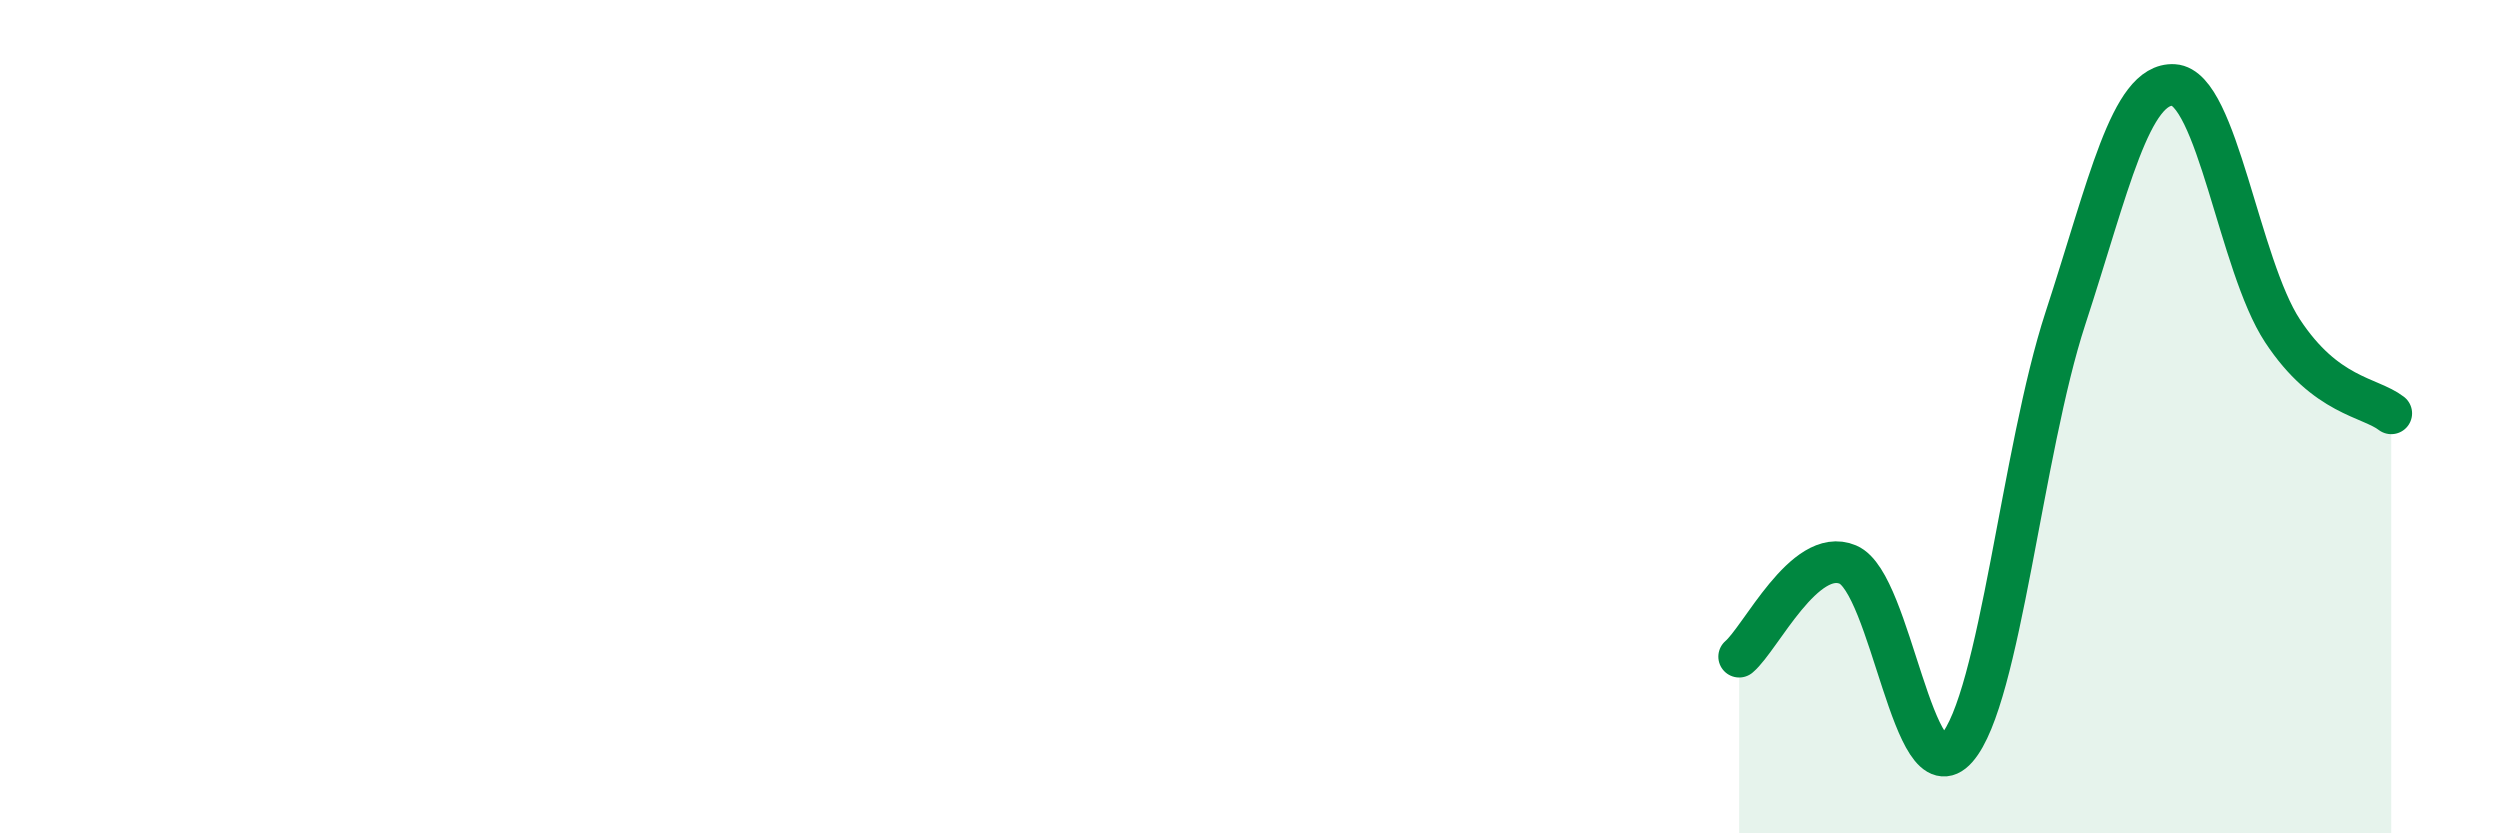
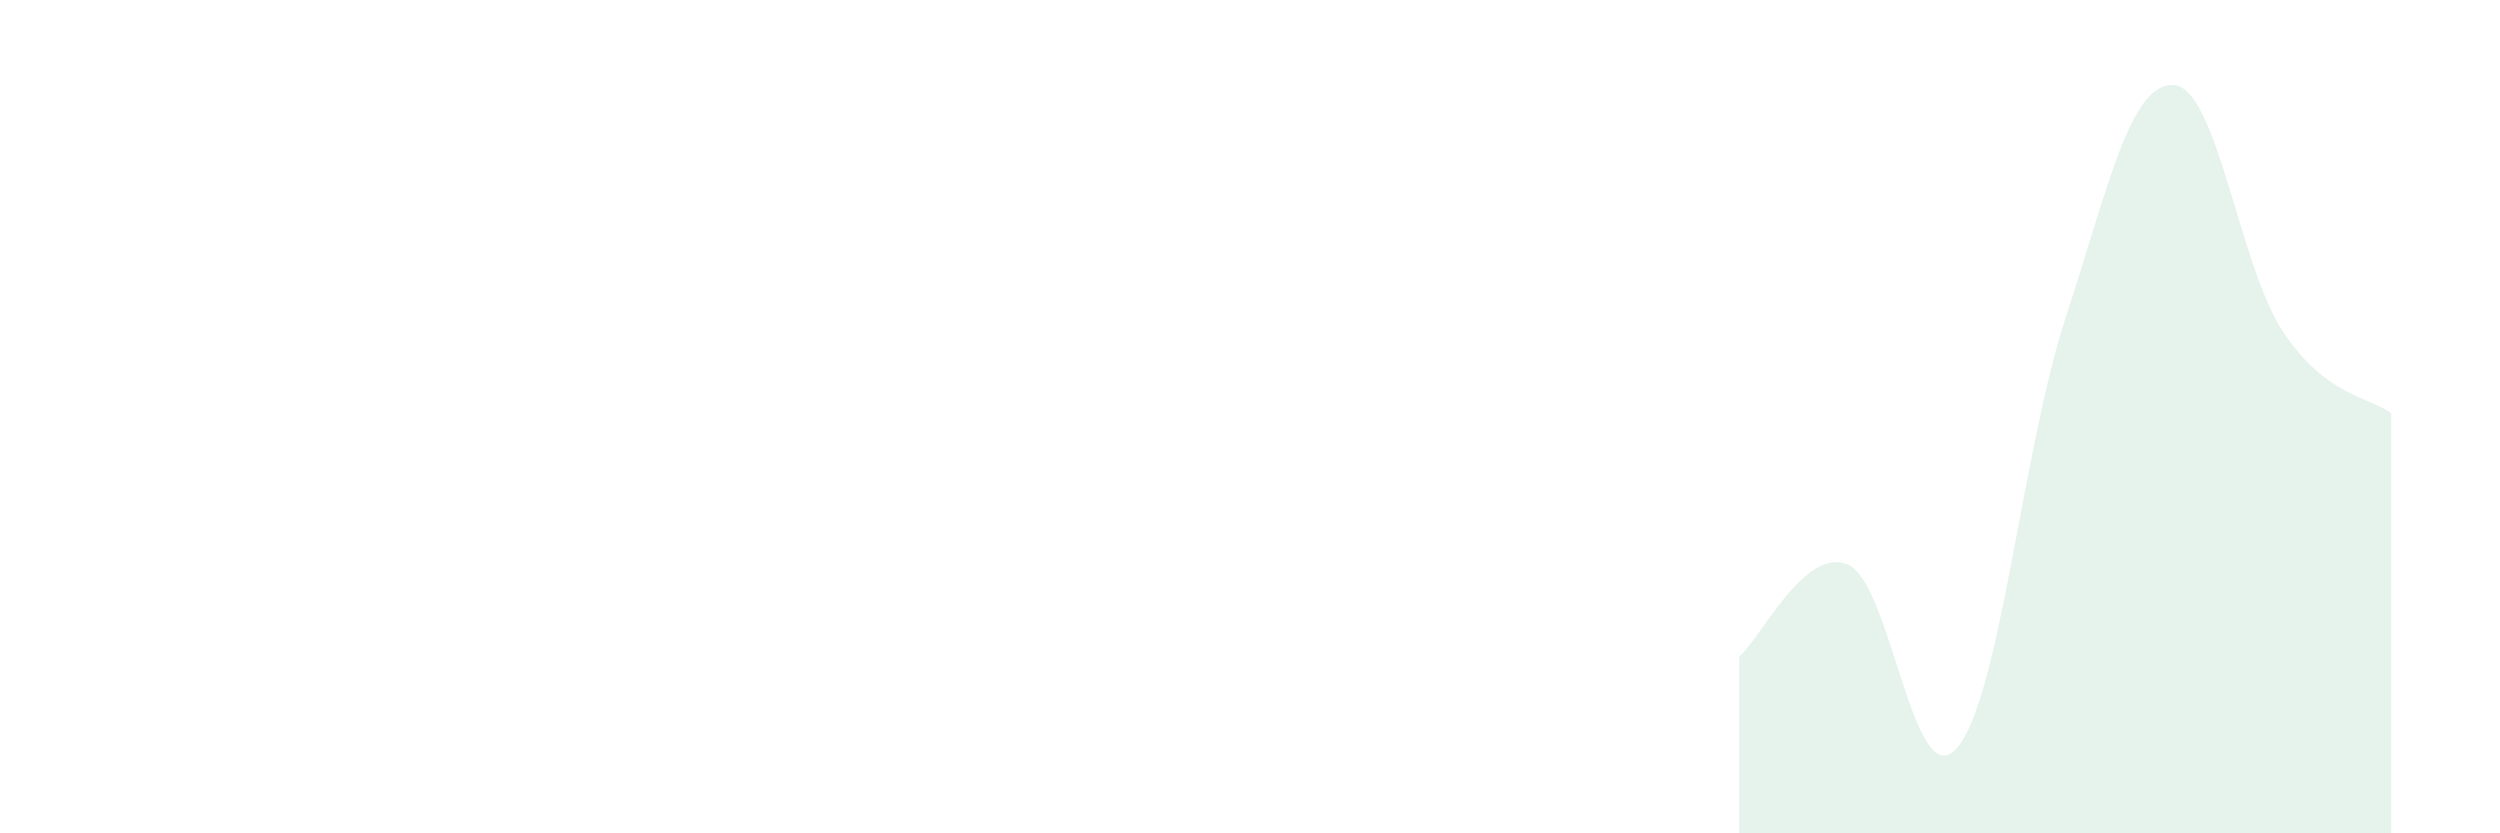
<svg xmlns="http://www.w3.org/2000/svg" width="60" height="20" viewBox="0 0 60 20">
  <path d="M 41.74,15.76 C 42.26,15.32 43.31,13.11 44.35,13.55 C 45.39,13.99 45.92,19.14 46.96,17.96 C 48,16.78 48.53,10.82 49.57,7.64 C 50.61,4.46 51.13,1.98 52.17,2.04 C 53.21,2.1 53.74,6.36 54.78,7.94 C 55.82,9.52 56.87,9.52 57.39,9.92L57.39 20L41.74 20Z" fill="#008740" opacity="0.1" stroke-linecap="round" stroke-linejoin="round" />
-   <path d="M 41.74,15.76 C 42.26,15.32 43.31,13.11 44.35,13.55 C 45.39,13.99 45.92,19.14 46.96,17.96 C 48,16.78 48.53,10.82 49.57,7.64 C 50.61,4.46 51.13,1.98 52.17,2.04 C 53.21,2.1 53.74,6.36 54.78,7.94 C 55.82,9.52 56.87,9.52 57.39,9.92" stroke="#008740" stroke-width="1" fill="none" stroke-linecap="round" stroke-linejoin="round" />
</svg>